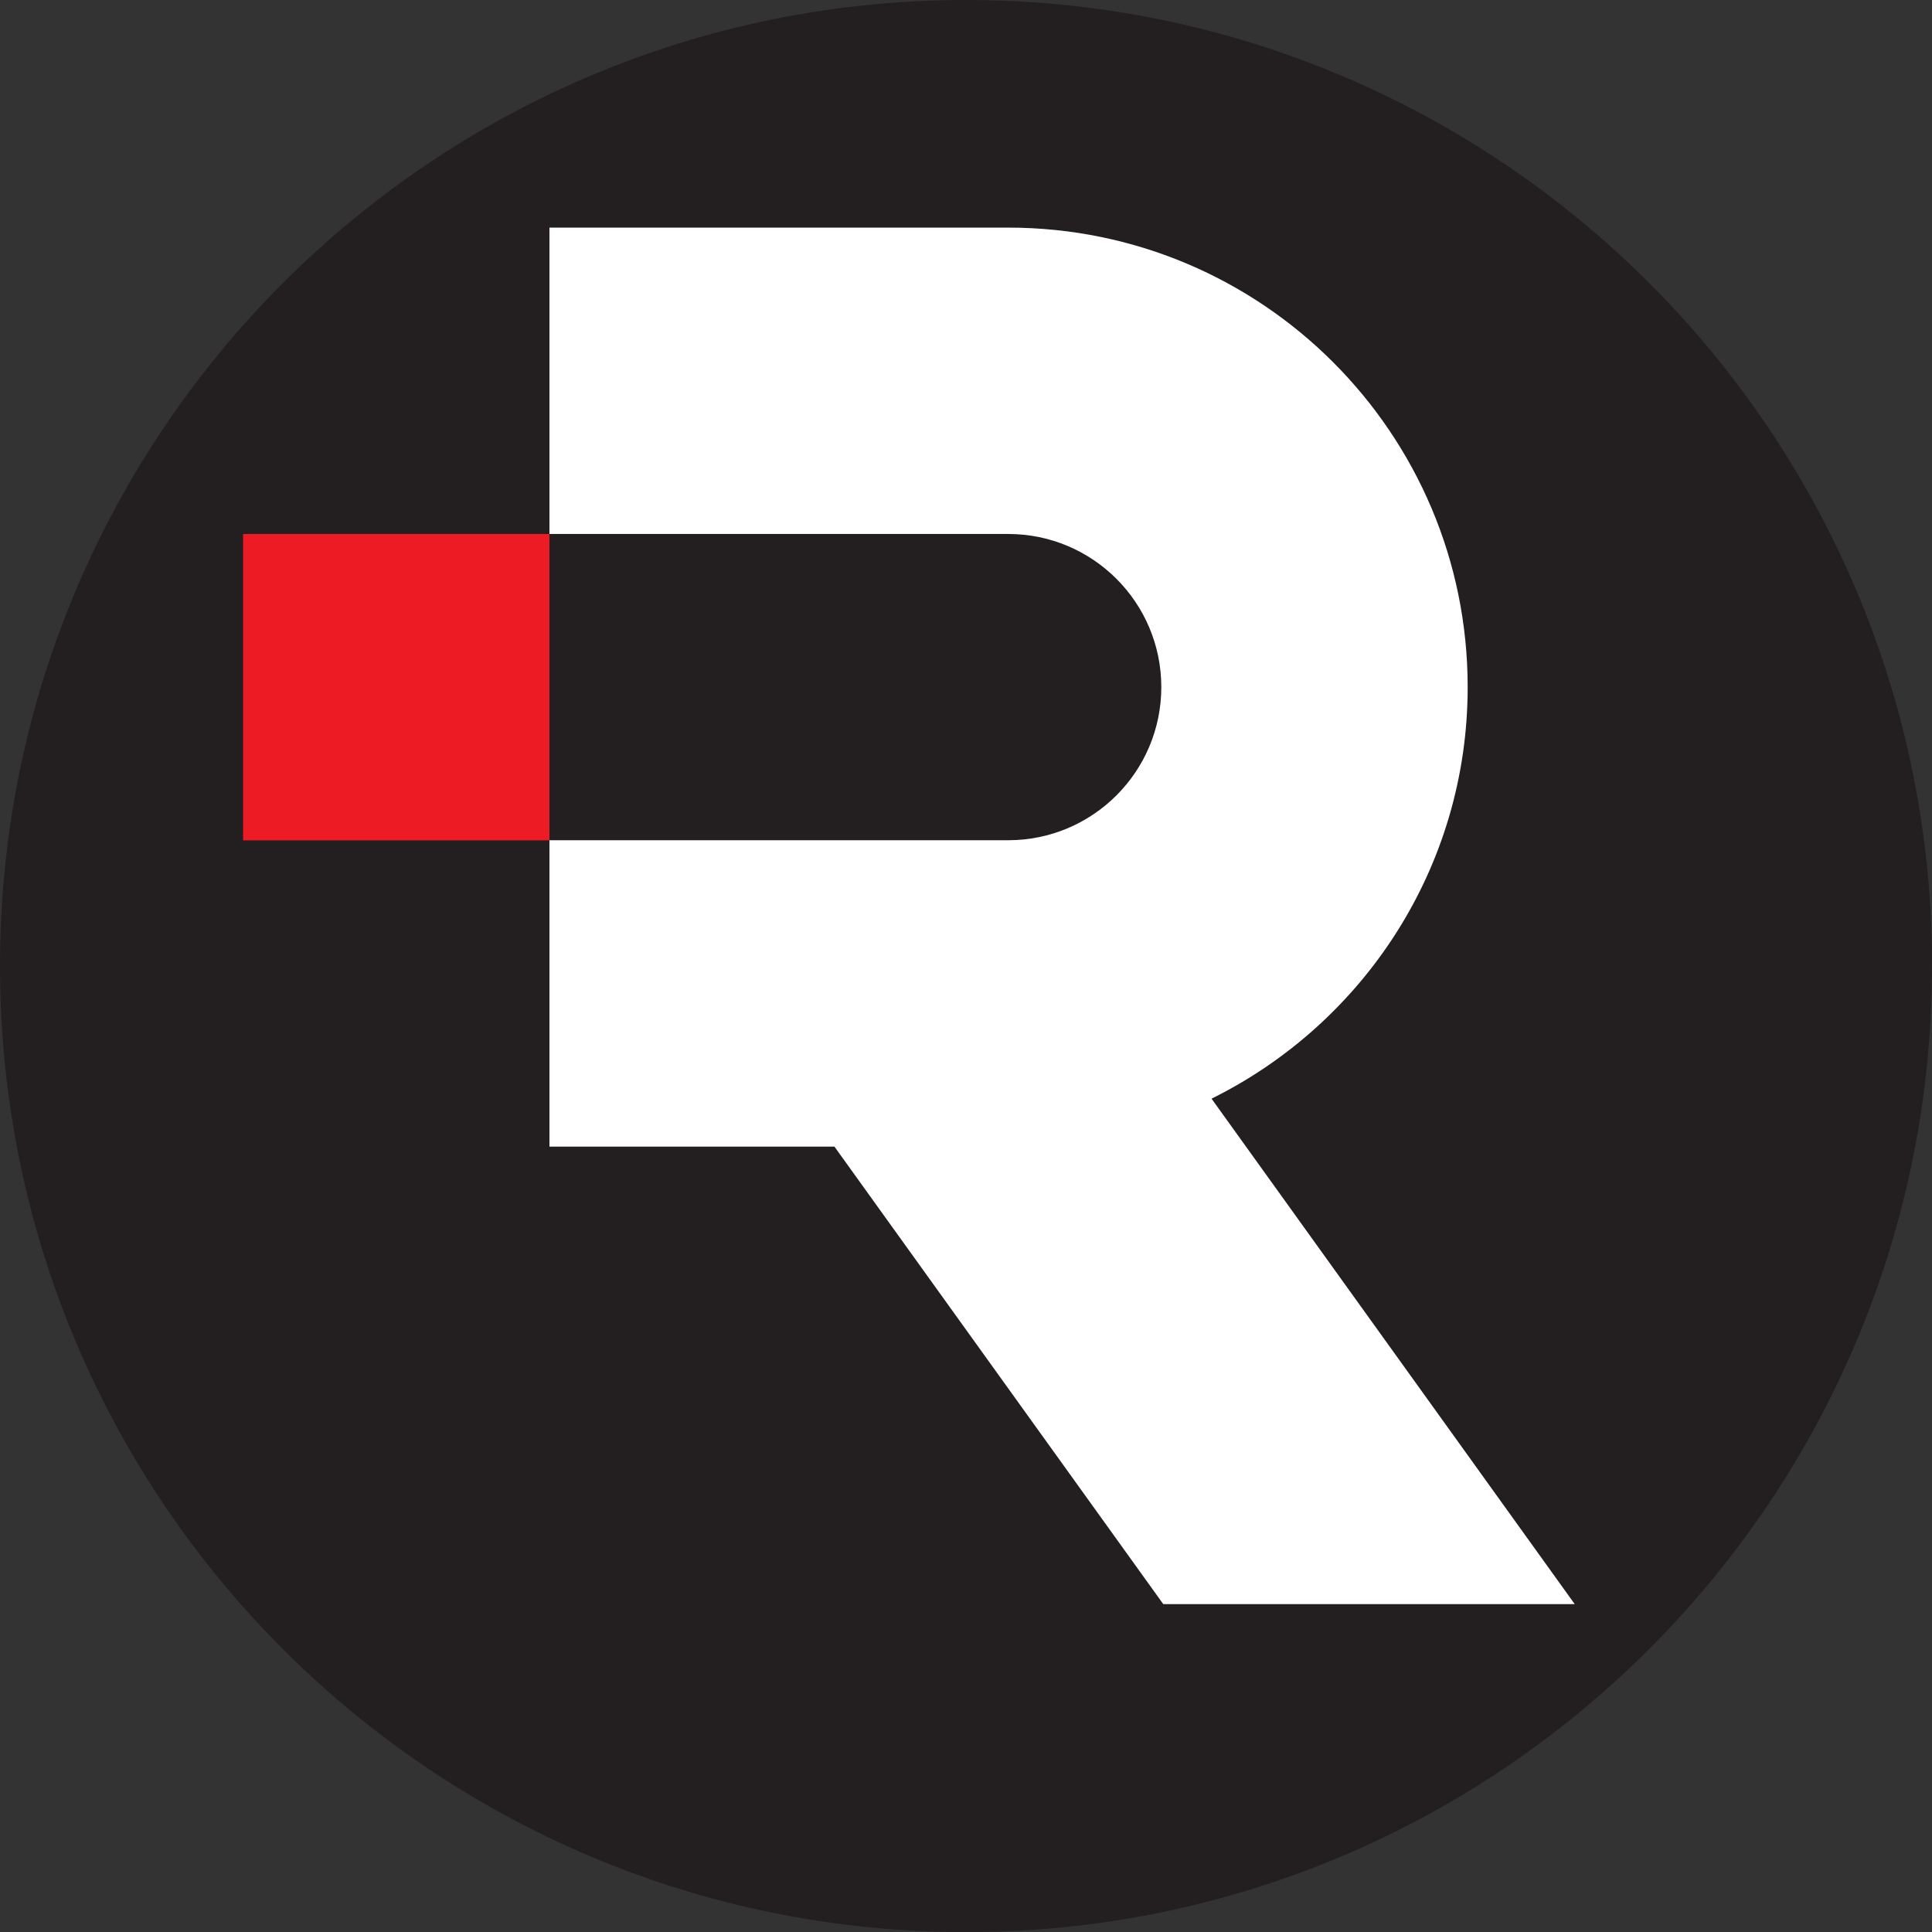
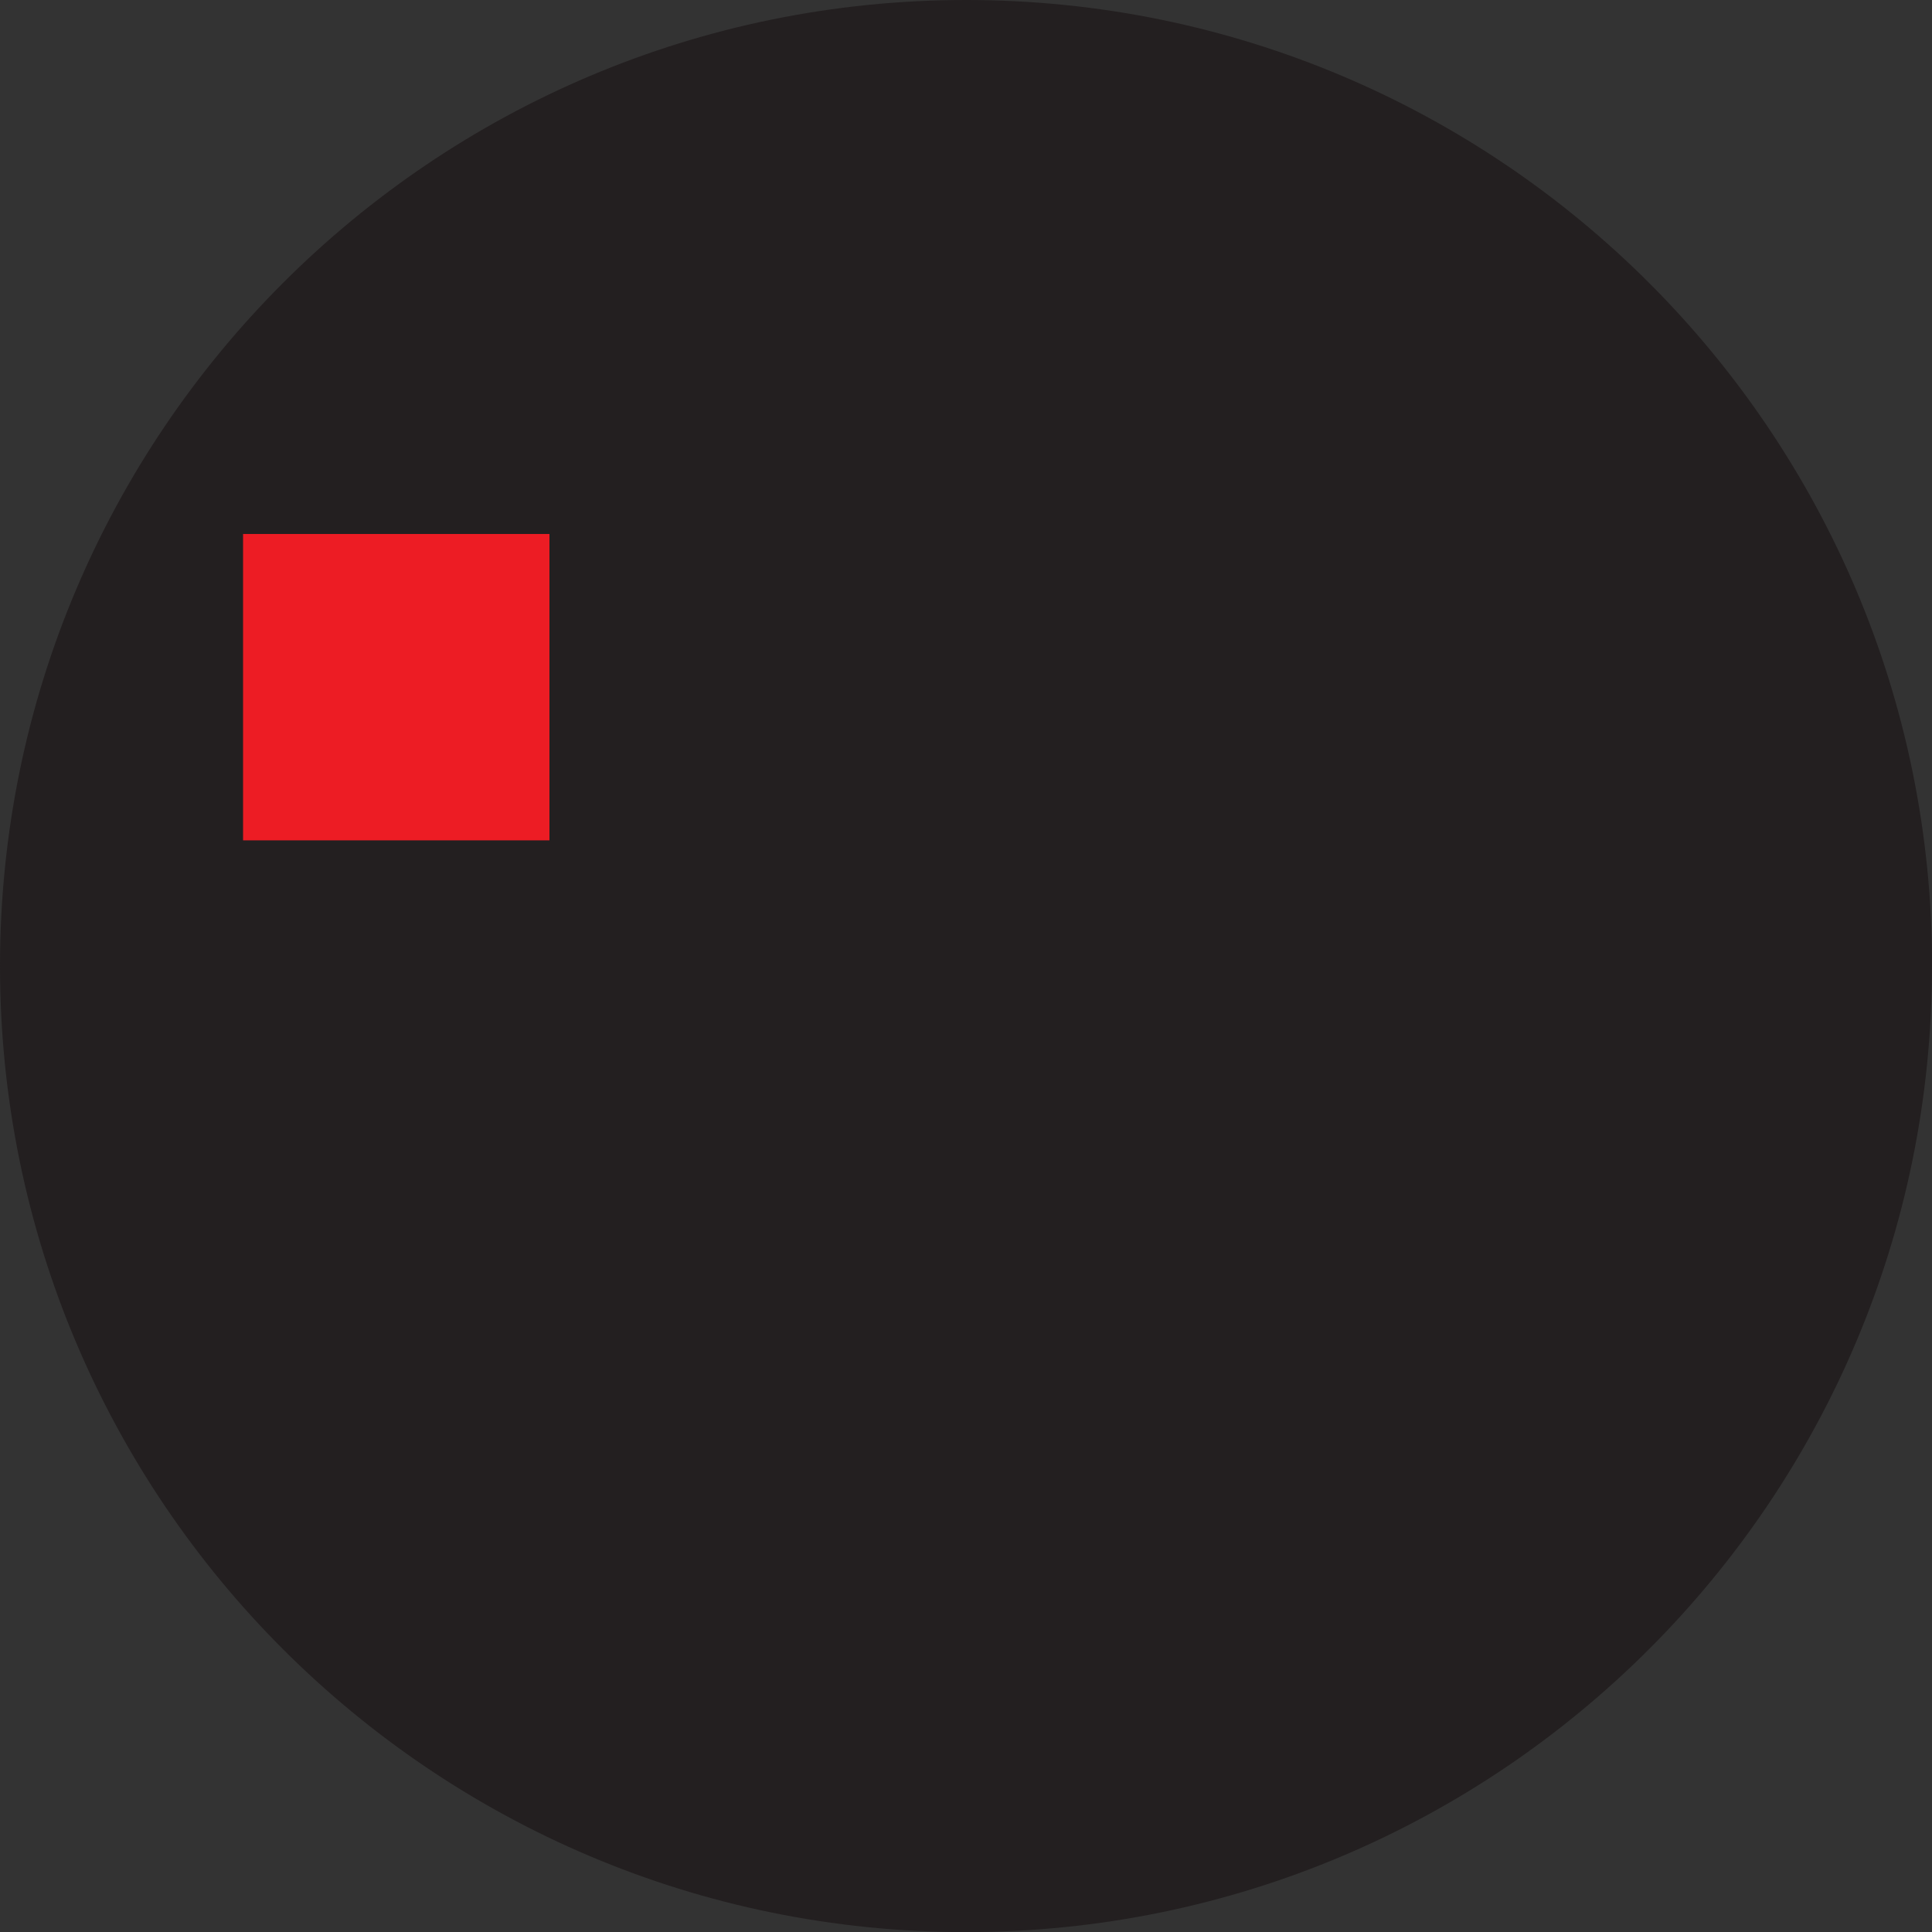
<svg xmlns="http://www.w3.org/2000/svg" id="Layer_1" data-name="Layer 1" viewBox="0 0 176.13 176.13">
  <rect x="0" y="0" width="176.13" height="176.13" fill="#333333" stroke="none" />
  <style>@media (prefers-color-scheme: dark) {.r { fill: #231f20; } .circle { fill: #fff; }}</style>
  <path class="circle" d="M176.13,88.07c0,48.64-39.43,88.07-88.07,88.07S0,136.7,0,88.07,39.43,0,88.07,0s88.07,39.43,88.07,88.07" fill="#231f20" stroke-width="0" />
-   <path class="r" d="M143.56,146.24l-33.11-46.08c13.82-6.84,23.35-21.05,23.35-37.52,0-23.13-18.75-41.89-41.89-41.89h-41.82v27.93h41.82c7.71,0,13.96,6.25,13.96,13.96s-6.25,13.96-13.96,13.96h-41.82v27.93h25.98l29.98,41.71h37.52Z" fill="#fff" stroke-width="0" />
  <rect x="22.16" y="48.68" width="27.93" height="27.93" fill="#ed1c24" stroke-width="0" />
</svg>